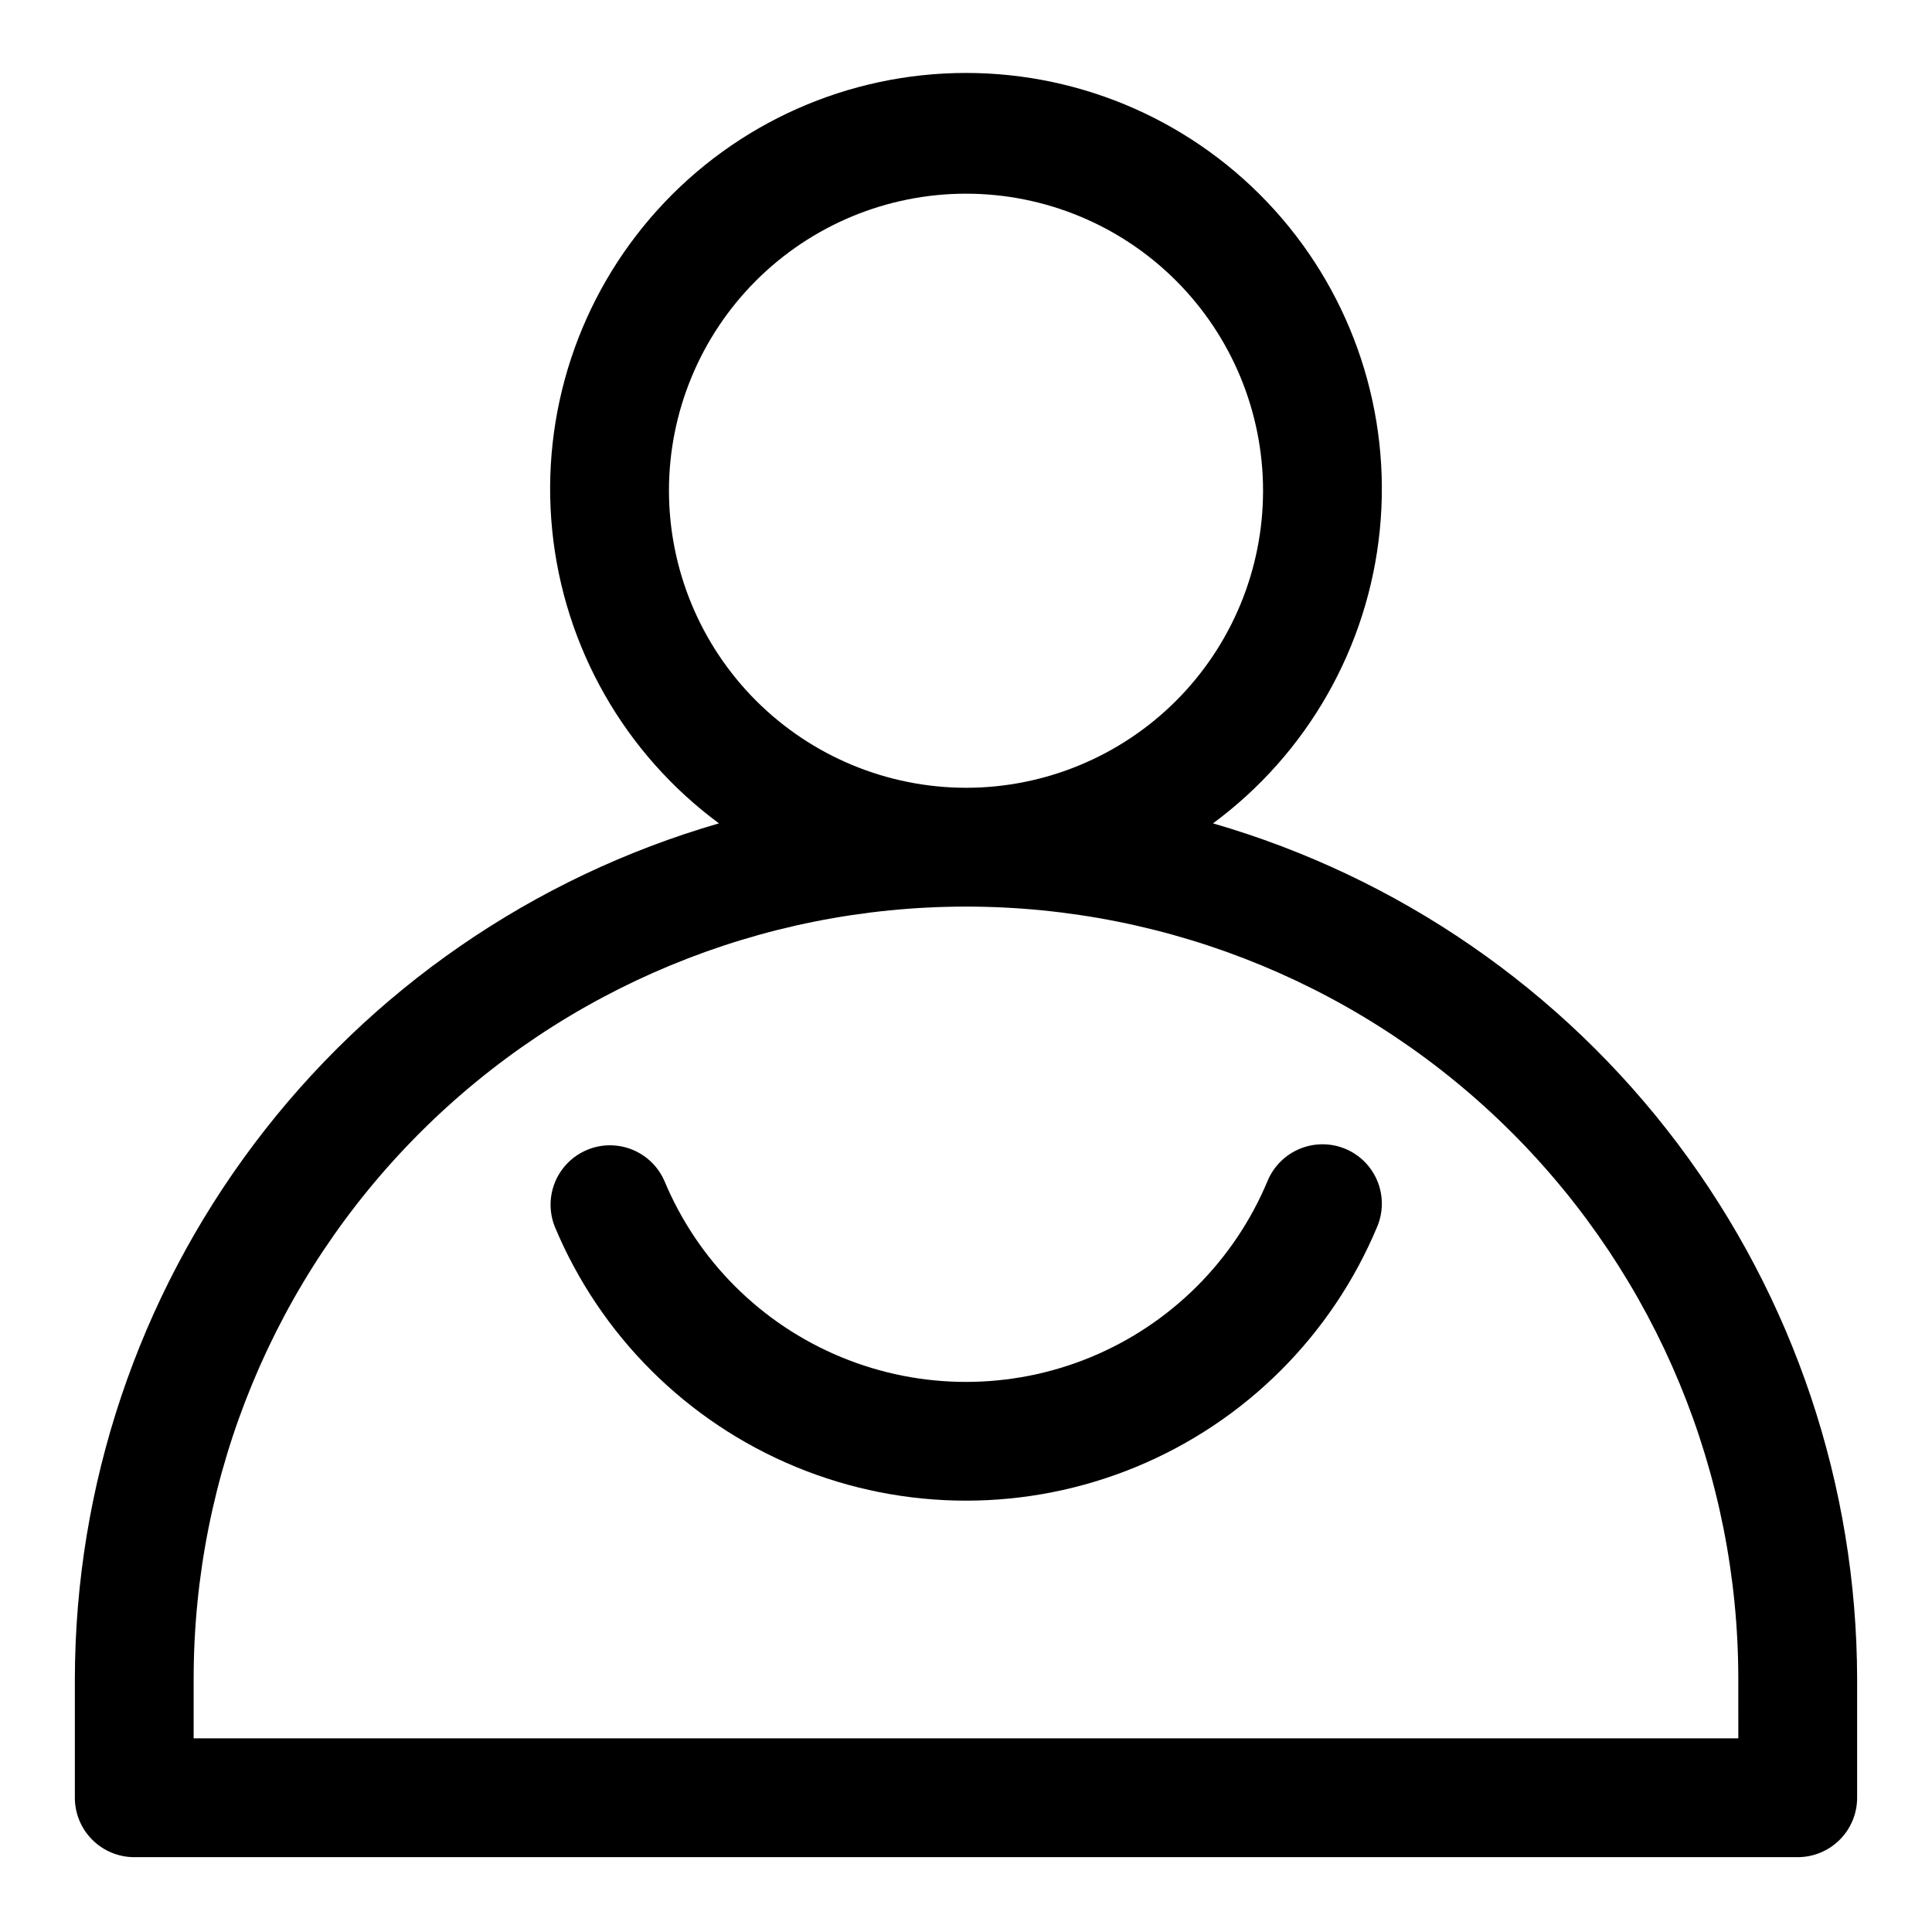
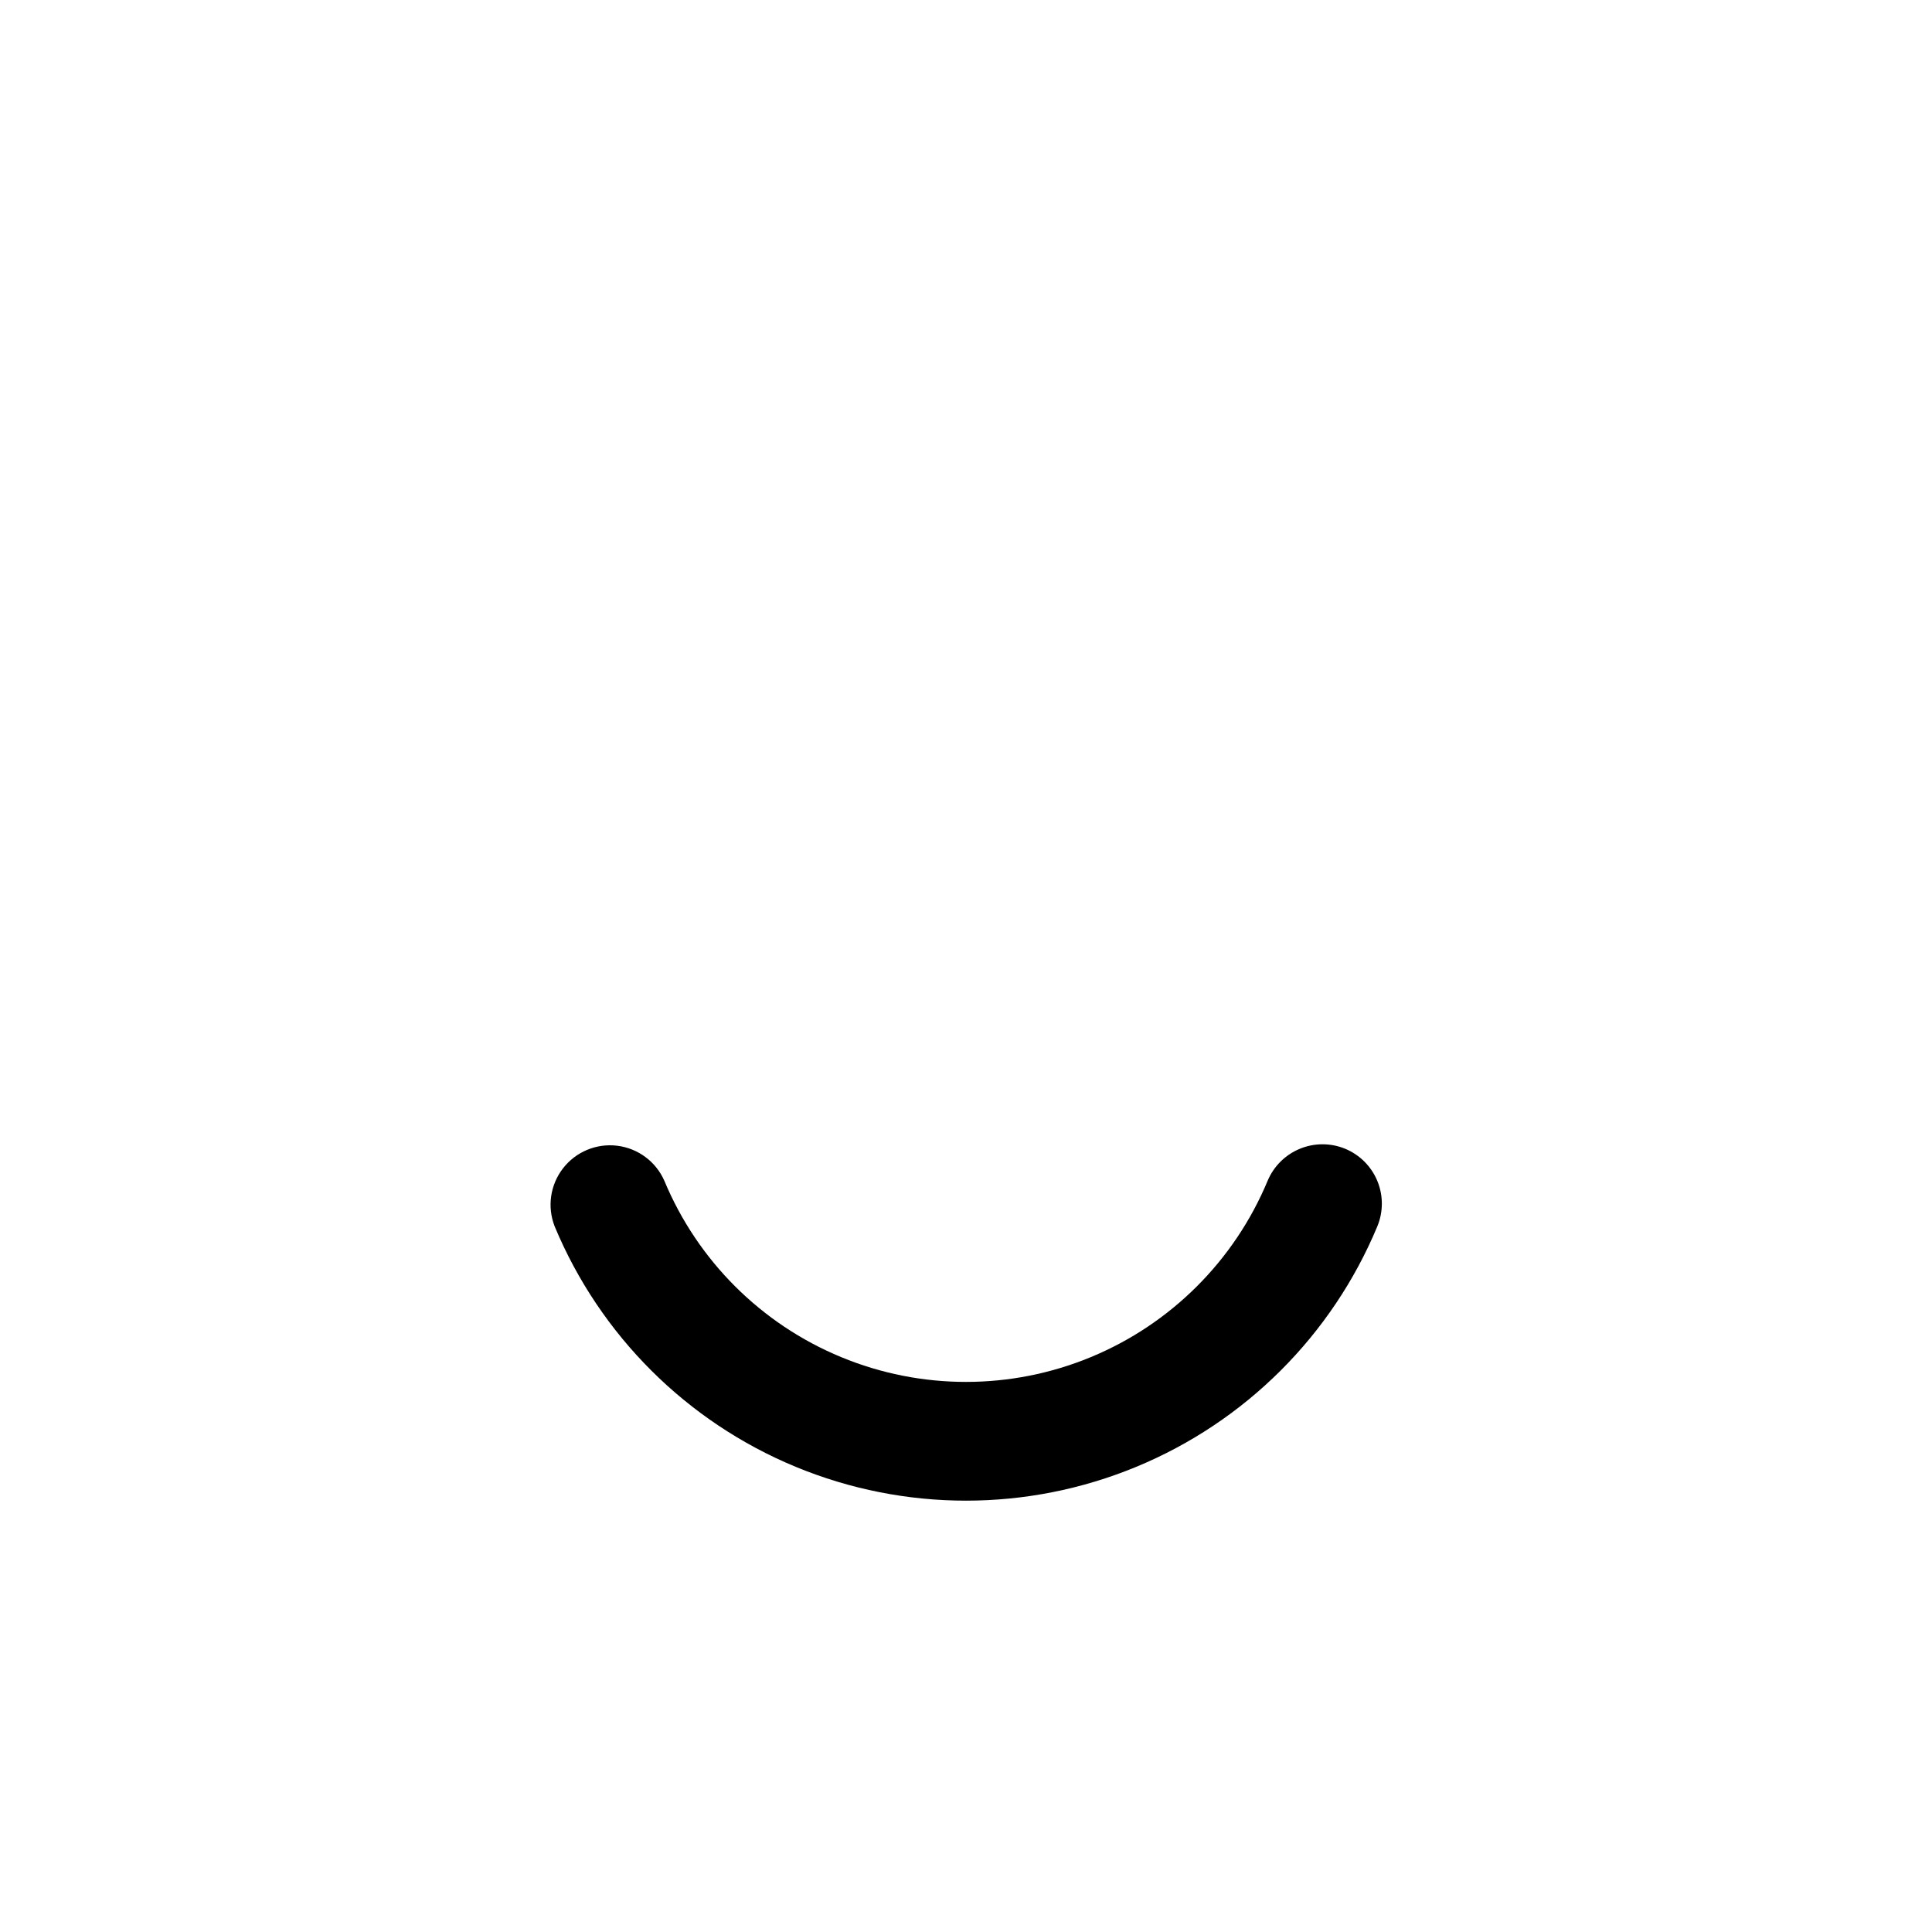
<svg xmlns="http://www.w3.org/2000/svg" fill="#000000" width="800px" height="800px" version="1.1" viewBox="144 144 512 512">
  <g>
-     <path d="m465.46 362.2c25.047-18.496 41.105-46.723 44.199-77.703 3.098-30.98-7.059-61.828-27.949-84.91-20.895-23.086-50.578-36.254-81.711-36.254-31.137 0-60.82 13.168-81.711 36.254-20.895 23.082-31.047 53.93-27.953 84.91 3.098 30.98 19.152 59.207 44.199 77.703-49.16 14.227-92.375 44.02-123.15 84.902-30.781 40.887-47.465 90.652-47.547 141.83v31.488c0 4.176 1.66 8.18 4.613 11.133s6.957 4.613 11.133 4.613h440.83c4.176 0 8.18-1.66 11.133-4.613s4.613-6.957 4.613-11.133v-31.488c-0.082-51.176-16.766-100.94-47.543-141.83-30.781-40.883-73.996-70.676-123.16-84.902zm-144.18-88.148c0-20.879 8.293-40.902 23.059-55.664 14.762-14.762 34.785-23.059 55.664-23.059 20.875 0 40.898 8.297 55.664 23.059 14.762 14.762 23.055 34.785 23.055 55.664s-8.293 40.898-23.055 55.664c-14.766 14.762-34.789 23.055-55.664 23.055-20.871-0.023-40.879-8.324-55.637-23.082-14.758-14.758-23.059-34.766-23.086-55.637zm283.39 330.62h-409.35v-15.746c0-54.281 21.566-106.34 59.949-144.72 38.383-38.387 90.441-59.949 144.73-59.949 54.281 0 106.34 21.562 144.72 59.949 38.387 38.383 59.949 90.441 59.949 144.72z" />
    <path d="m500.52 448.45c-3.852-1.598-8.184-1.602-12.039-0.016-3.859 1.59-6.934 4.641-8.547 8.488-8.816 21.164-25.664 37.969-46.852 46.727-21.184 8.762-44.98 8.762-66.168 0-21.188-8.758-38.035-25.562-46.852-46.727-2.234-5.086-6.981-8.613-12.492-9.289-5.512-0.68-10.973 1.598-14.371 5.992-3.398 4.391-4.231 10.246-2.195 15.41 12.027 28.852 35 51.762 63.887 63.699 28.887 11.941 61.328 11.941 90.215 0 28.887-11.938 51.859-34.848 63.887-63.699 1.605-3.852 1.613-8.184 0.027-12.047-1.59-3.859-4.644-6.93-8.5-8.539z" />
  </g>
</svg>